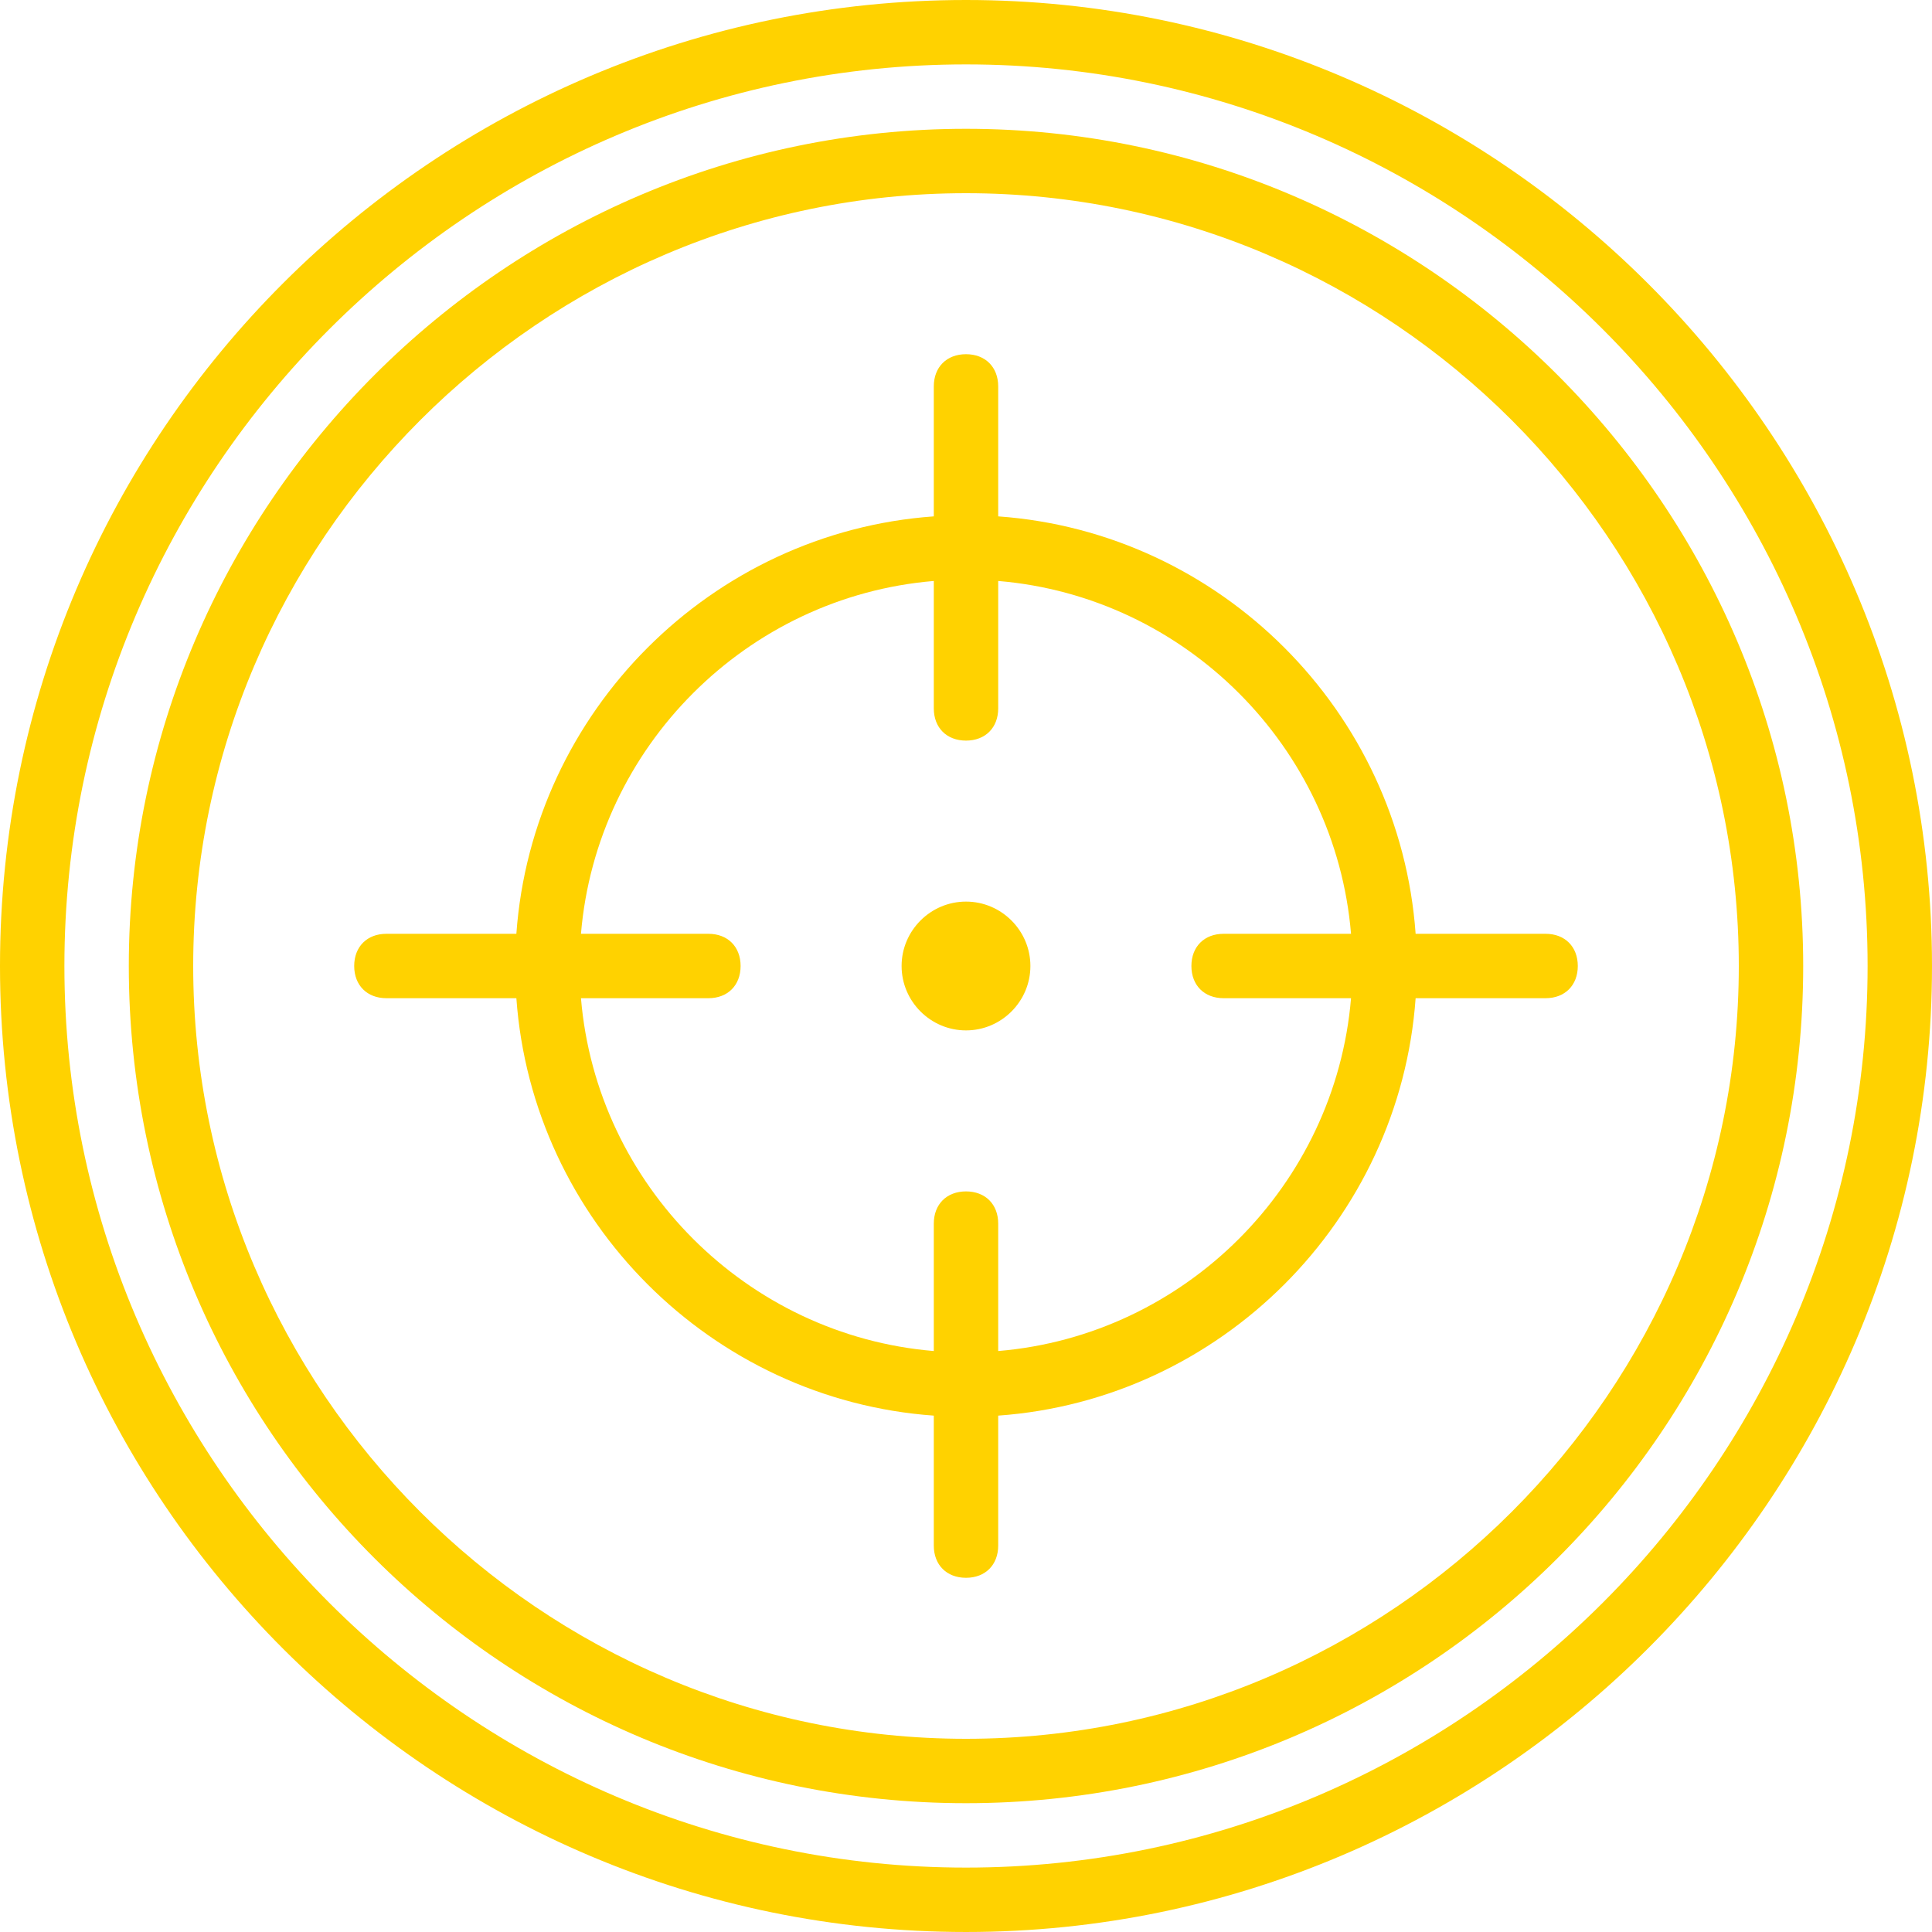
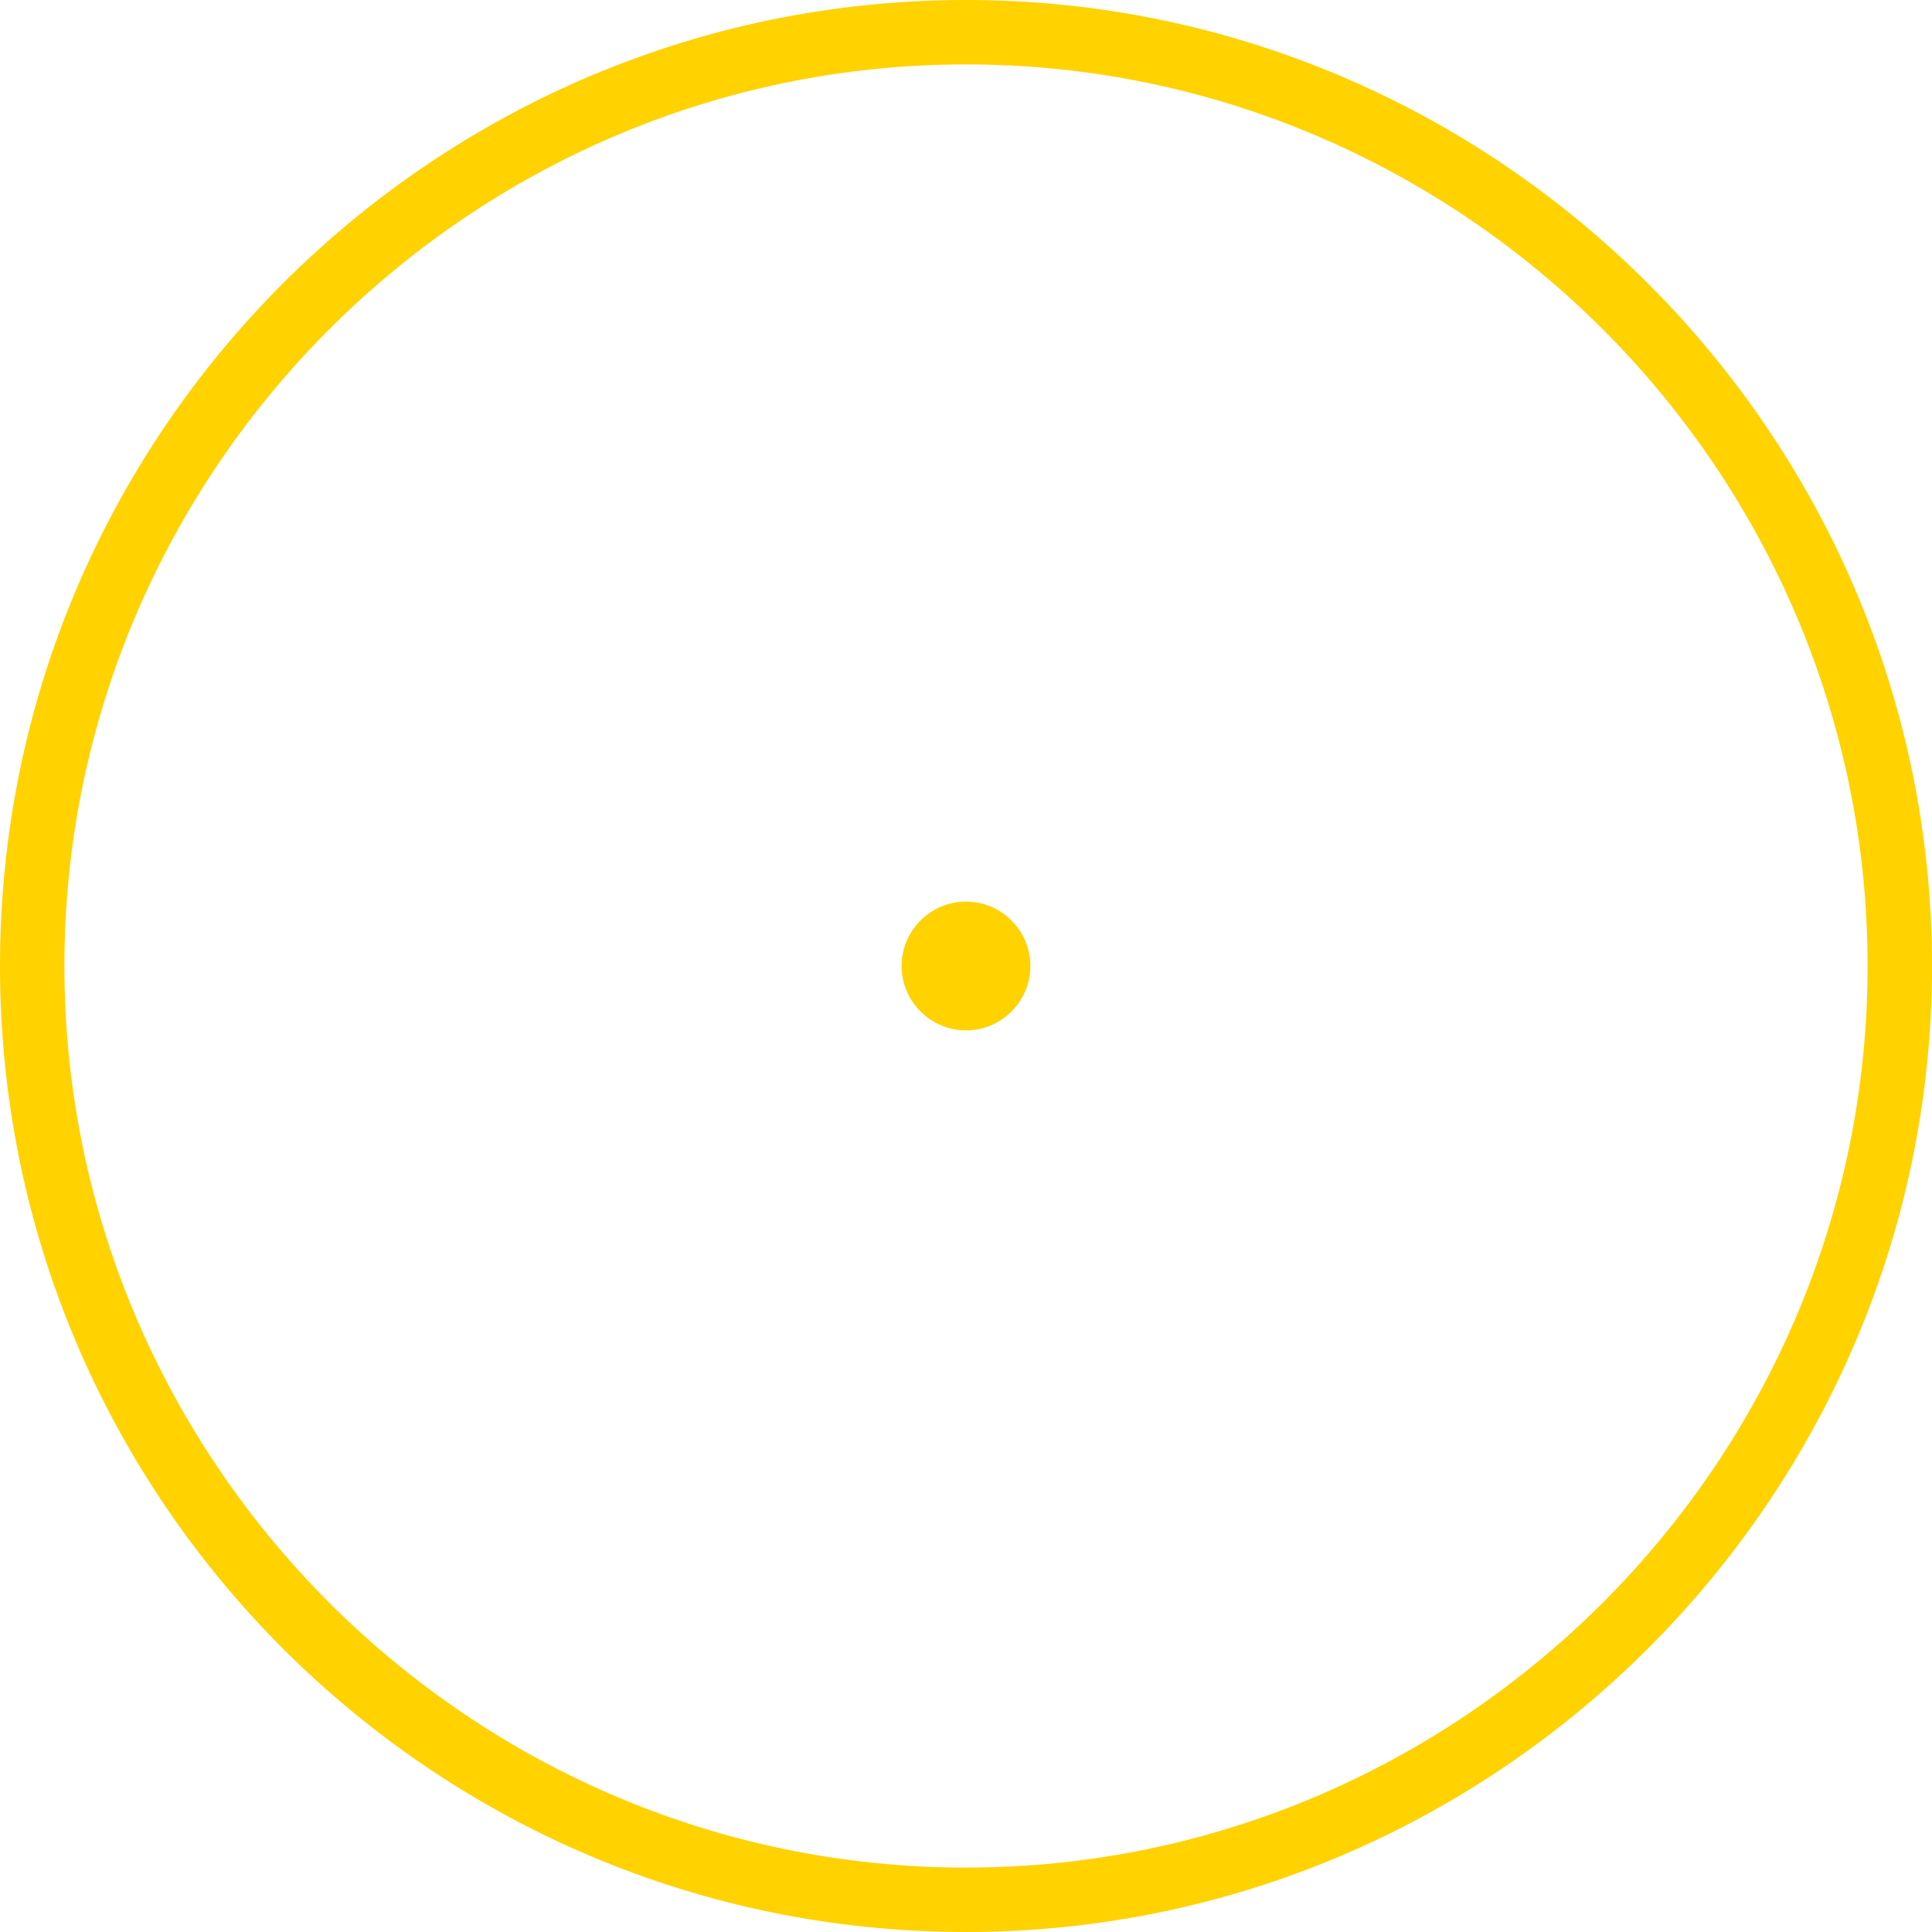
<svg xmlns="http://www.w3.org/2000/svg" version="1.1" id="Layer_1" x="0px" y="0px" viewBox="0 0 503.607 503.607" style="enable-background:new 0 0 503.607 503.607;" xml:space="preserve" width="512px" height="512px">
  <g transform="translate(1 1)">
    <g>
      <g>
        <path d="M250.803-1C112.311-1-1,111.472-1,250.803s113.311,251.803,251.803,251.803s251.803-113.311,251.803-251.803     S389.295-1,250.803-1z M250.803,485.82c-129.259,0-235.016-105.757-235.016-235.016S121.544,15.787,250.803,15.787     S485.82,121.544,485.82,250.803S380.062,485.82,250.803,485.82z" fill="#ffd200" />
-         <path d="M250.803,32.574c-120.026,0-218.229,98.203-218.229,218.229c0,120.866,98.203,218.23,218.229,218.23     s218.23-97.364,218.23-218.23C469.033,130.777,370.829,32.574,250.803,32.574z M250.803,452.246     c-110.793,0-201.443-90.649-201.443-201.443S140.01,49.361,250.803,49.361s201.443,90.649,201.443,201.443     S361.597,452.246,250.803,452.246z" fill="#ffd200" />
-         <path d="M401.885,242.41h-33.879c-4.143-57.978-50.832-104.667-108.81-108.81V99.721c0-5.036-3.357-8.393-8.393-8.393     s-8.393,3.357-8.393,8.393V133.6c-57.978,4.143-104.667,50.832-108.81,108.81H99.721c-5.036,0-8.393,3.357-8.393,8.393     s3.357,8.393,8.393,8.393H133.6c4.143,57.978,50.832,104.667,108.81,108.81v33.879c0,5.036,3.357,8.393,8.393,8.393     s8.393-3.357,8.393-8.393v-33.879c57.978-4.143,104.667-50.832,108.81-108.81h33.879c5.036,0,8.393-3.357,8.393-8.393     S406.921,242.41,401.885,242.41z M259.197,351.169v-33.218c0-5.036-3.357-8.393-8.393-8.393s-8.393,3.357-8.393,8.393v33.218     c-48.739-4.07-87.902-43.233-91.972-91.972h33.218c5.036,0,8.393-3.357,8.393-8.393s-3.357-8.393-8.393-8.393h-33.218     c4.07-48.739,43.233-87.902,91.972-91.972v33.218c0,5.036,3.357,8.393,8.393,8.393s8.393-3.357,8.393-8.393v-33.218     c48.739,4.07,87.902,43.233,91.972,91.972h-33.218c-5.036,0-8.393,3.357-8.393,8.393s3.357,8.393,8.393,8.393h33.218     C347.099,307.936,307.936,347.099,259.197,351.169z" fill="#ffd200" />
        <path d="M250.803,234.016c-9.233,0-16.787,7.554-16.787,16.787c0,9.233,7.554,16.787,16.787,16.787     c9.233,0,16.787-7.554,16.787-16.787C267.59,241.57,260.036,234.016,250.803,234.016z" fill="#ffd200" />
      </g>
    </g>
  </g>
  <g>
</g>
  <g>
</g>
  <g>
</g>
  <g>
</g>
  <g>
</g>
  <g>
</g>
  <g>
</g>
  <g>
</g>
  <g>
</g>
  <g>
</g>
  <g>
</g>
  <g>
</g>
  <g>
</g>
  <g>
</g>
  <g>
</g>
</svg>